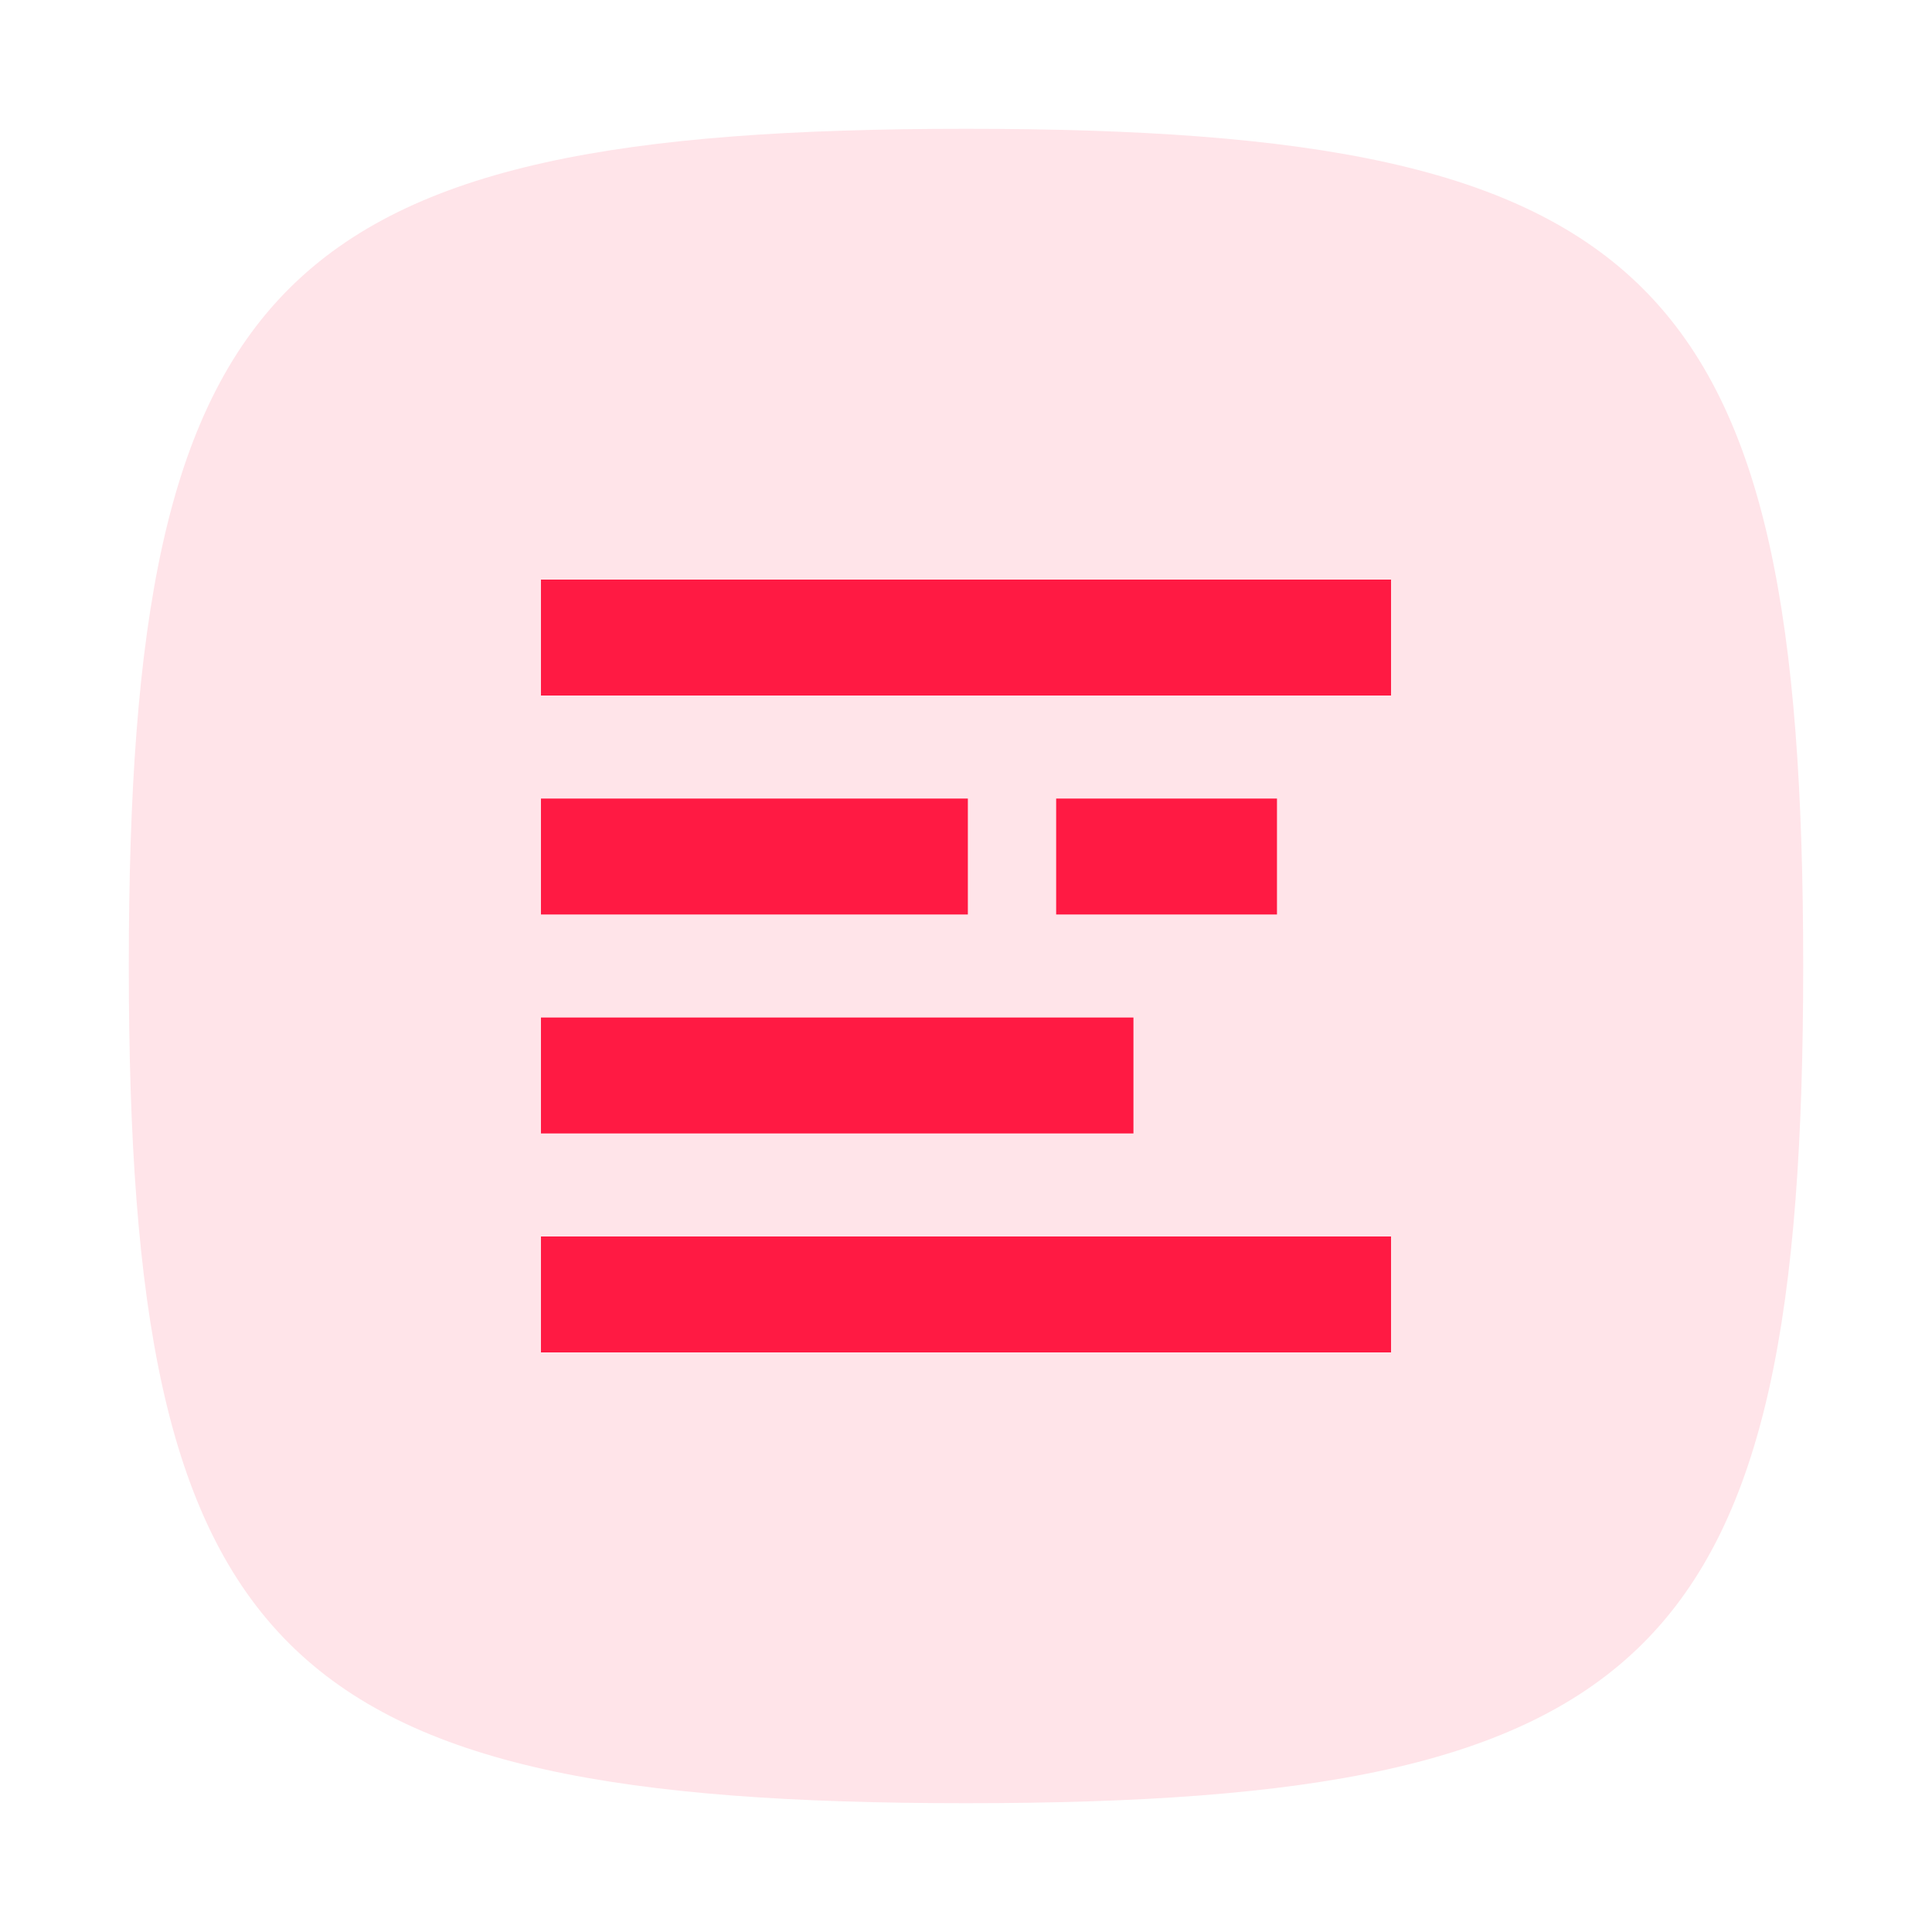
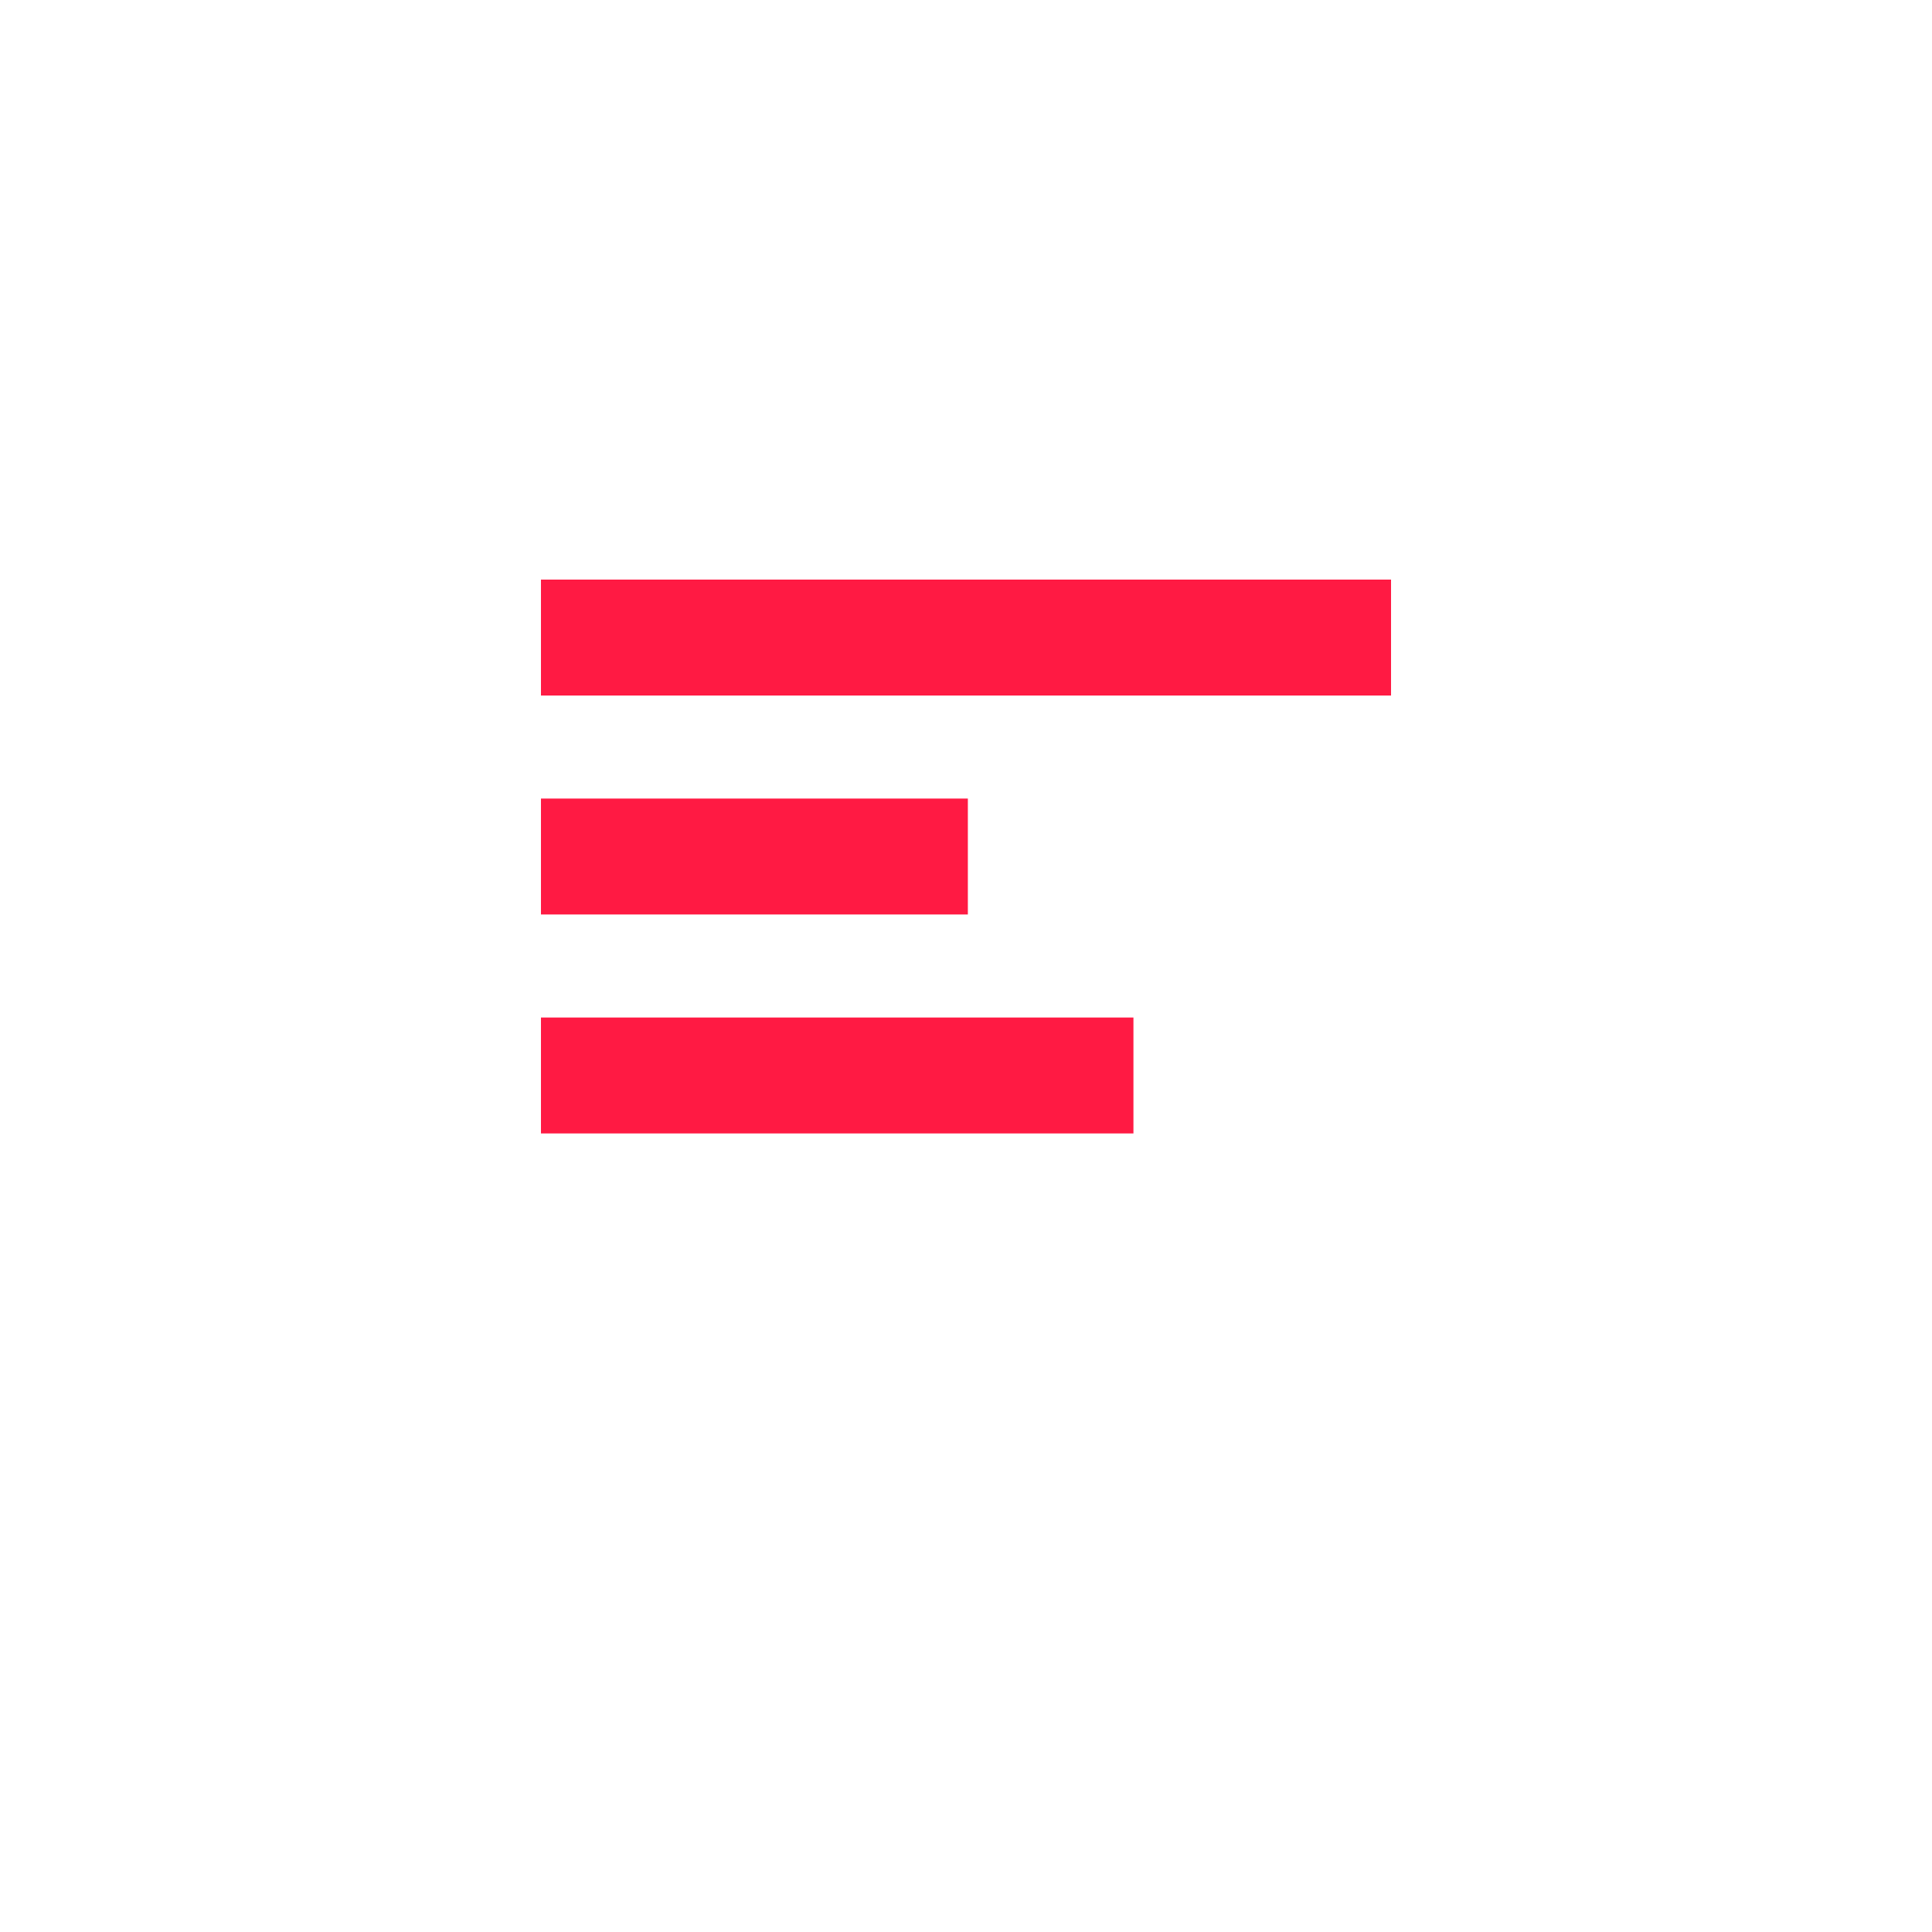
<svg xmlns="http://www.w3.org/2000/svg" width="75" height="75" viewBox="0 0 75 75" fill="none">
-   <path opacity="0.12" d="M5 37.5C5 10.736 10.736 5 37.5 5C64.264 5 70 10.736 70 37.5C70 64.264 64.264 70 37.5 70C10.736 70 5 64.264 5 37.5Z" fill="#FF1A43" />
  <path d="M37.572 31H21V35.5H37.572V31Z" fill="#FF1A43" />
  <path d="M21 39.5H44L44 44H21L21 39.5Z" fill="#FF1A43" />
-   <path d="M54 48H21V52.5H54V48Z" fill="#FF1A43" />
-   <path d="M49.572 31H41V35.5H49.572V31Z" fill="#FF1A43" />
  <path d="M21 22.5H54V27H21V22.5Z" fill="#FF1A43" />
</svg>